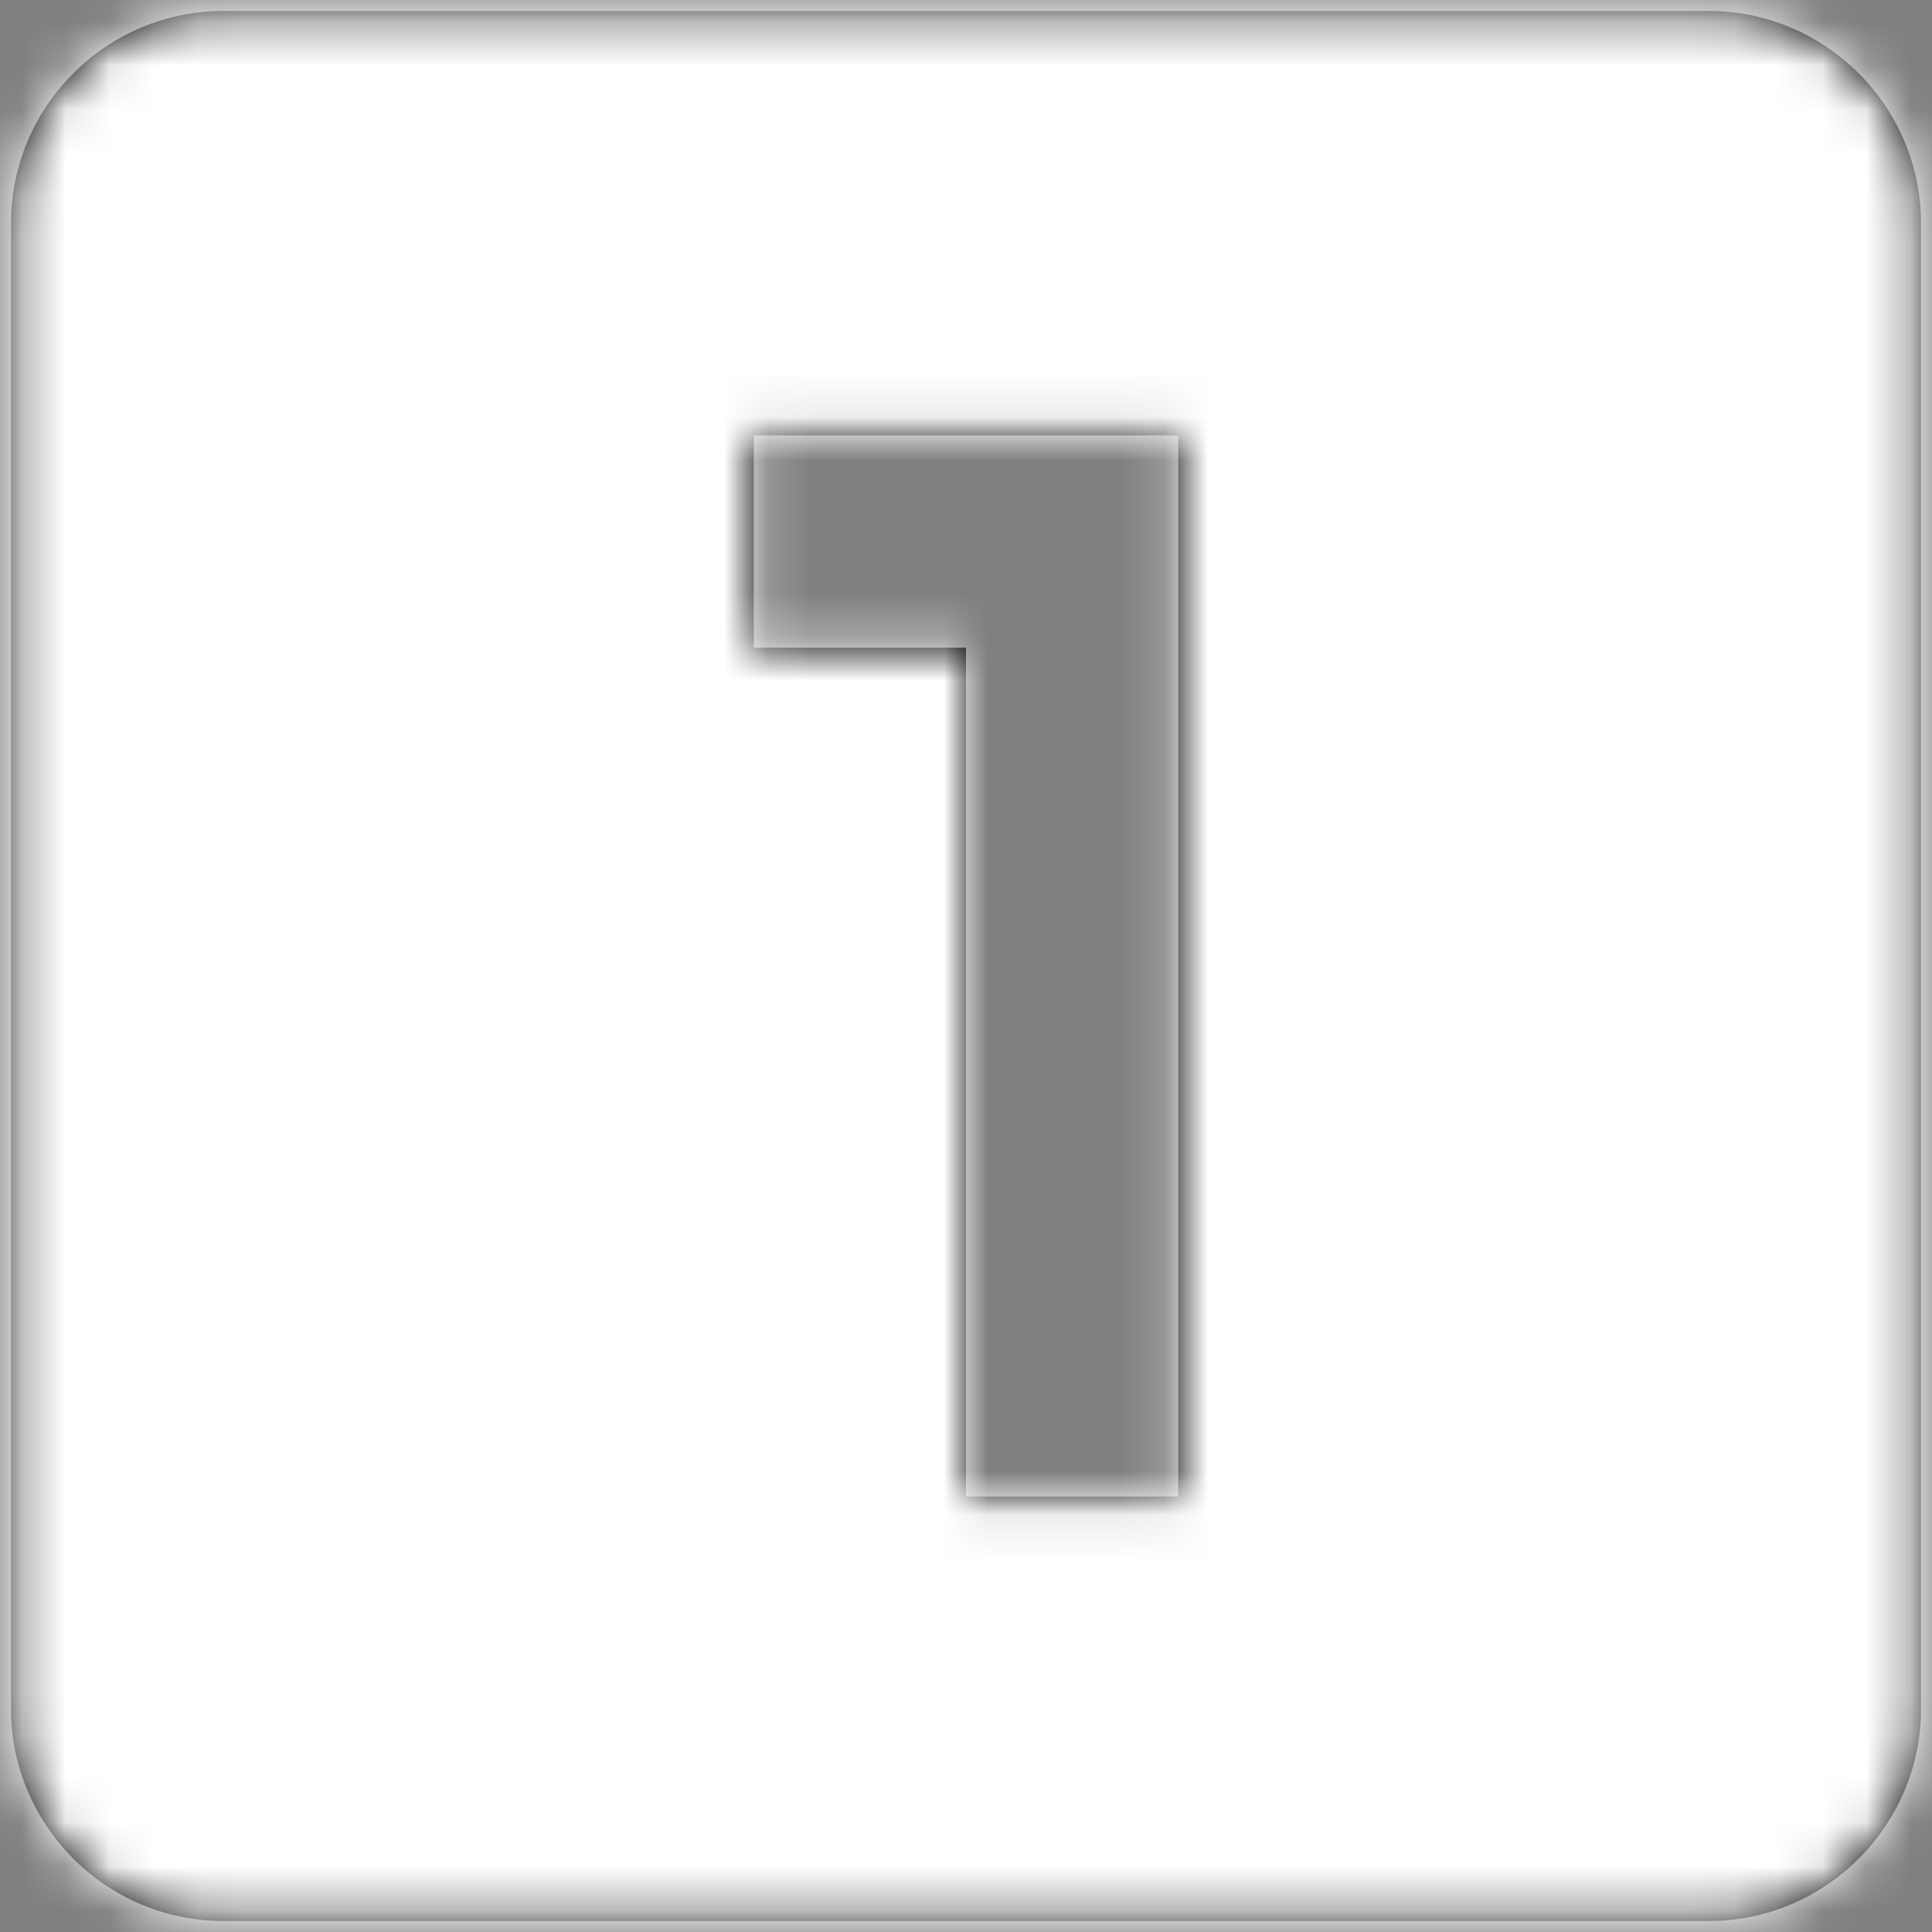
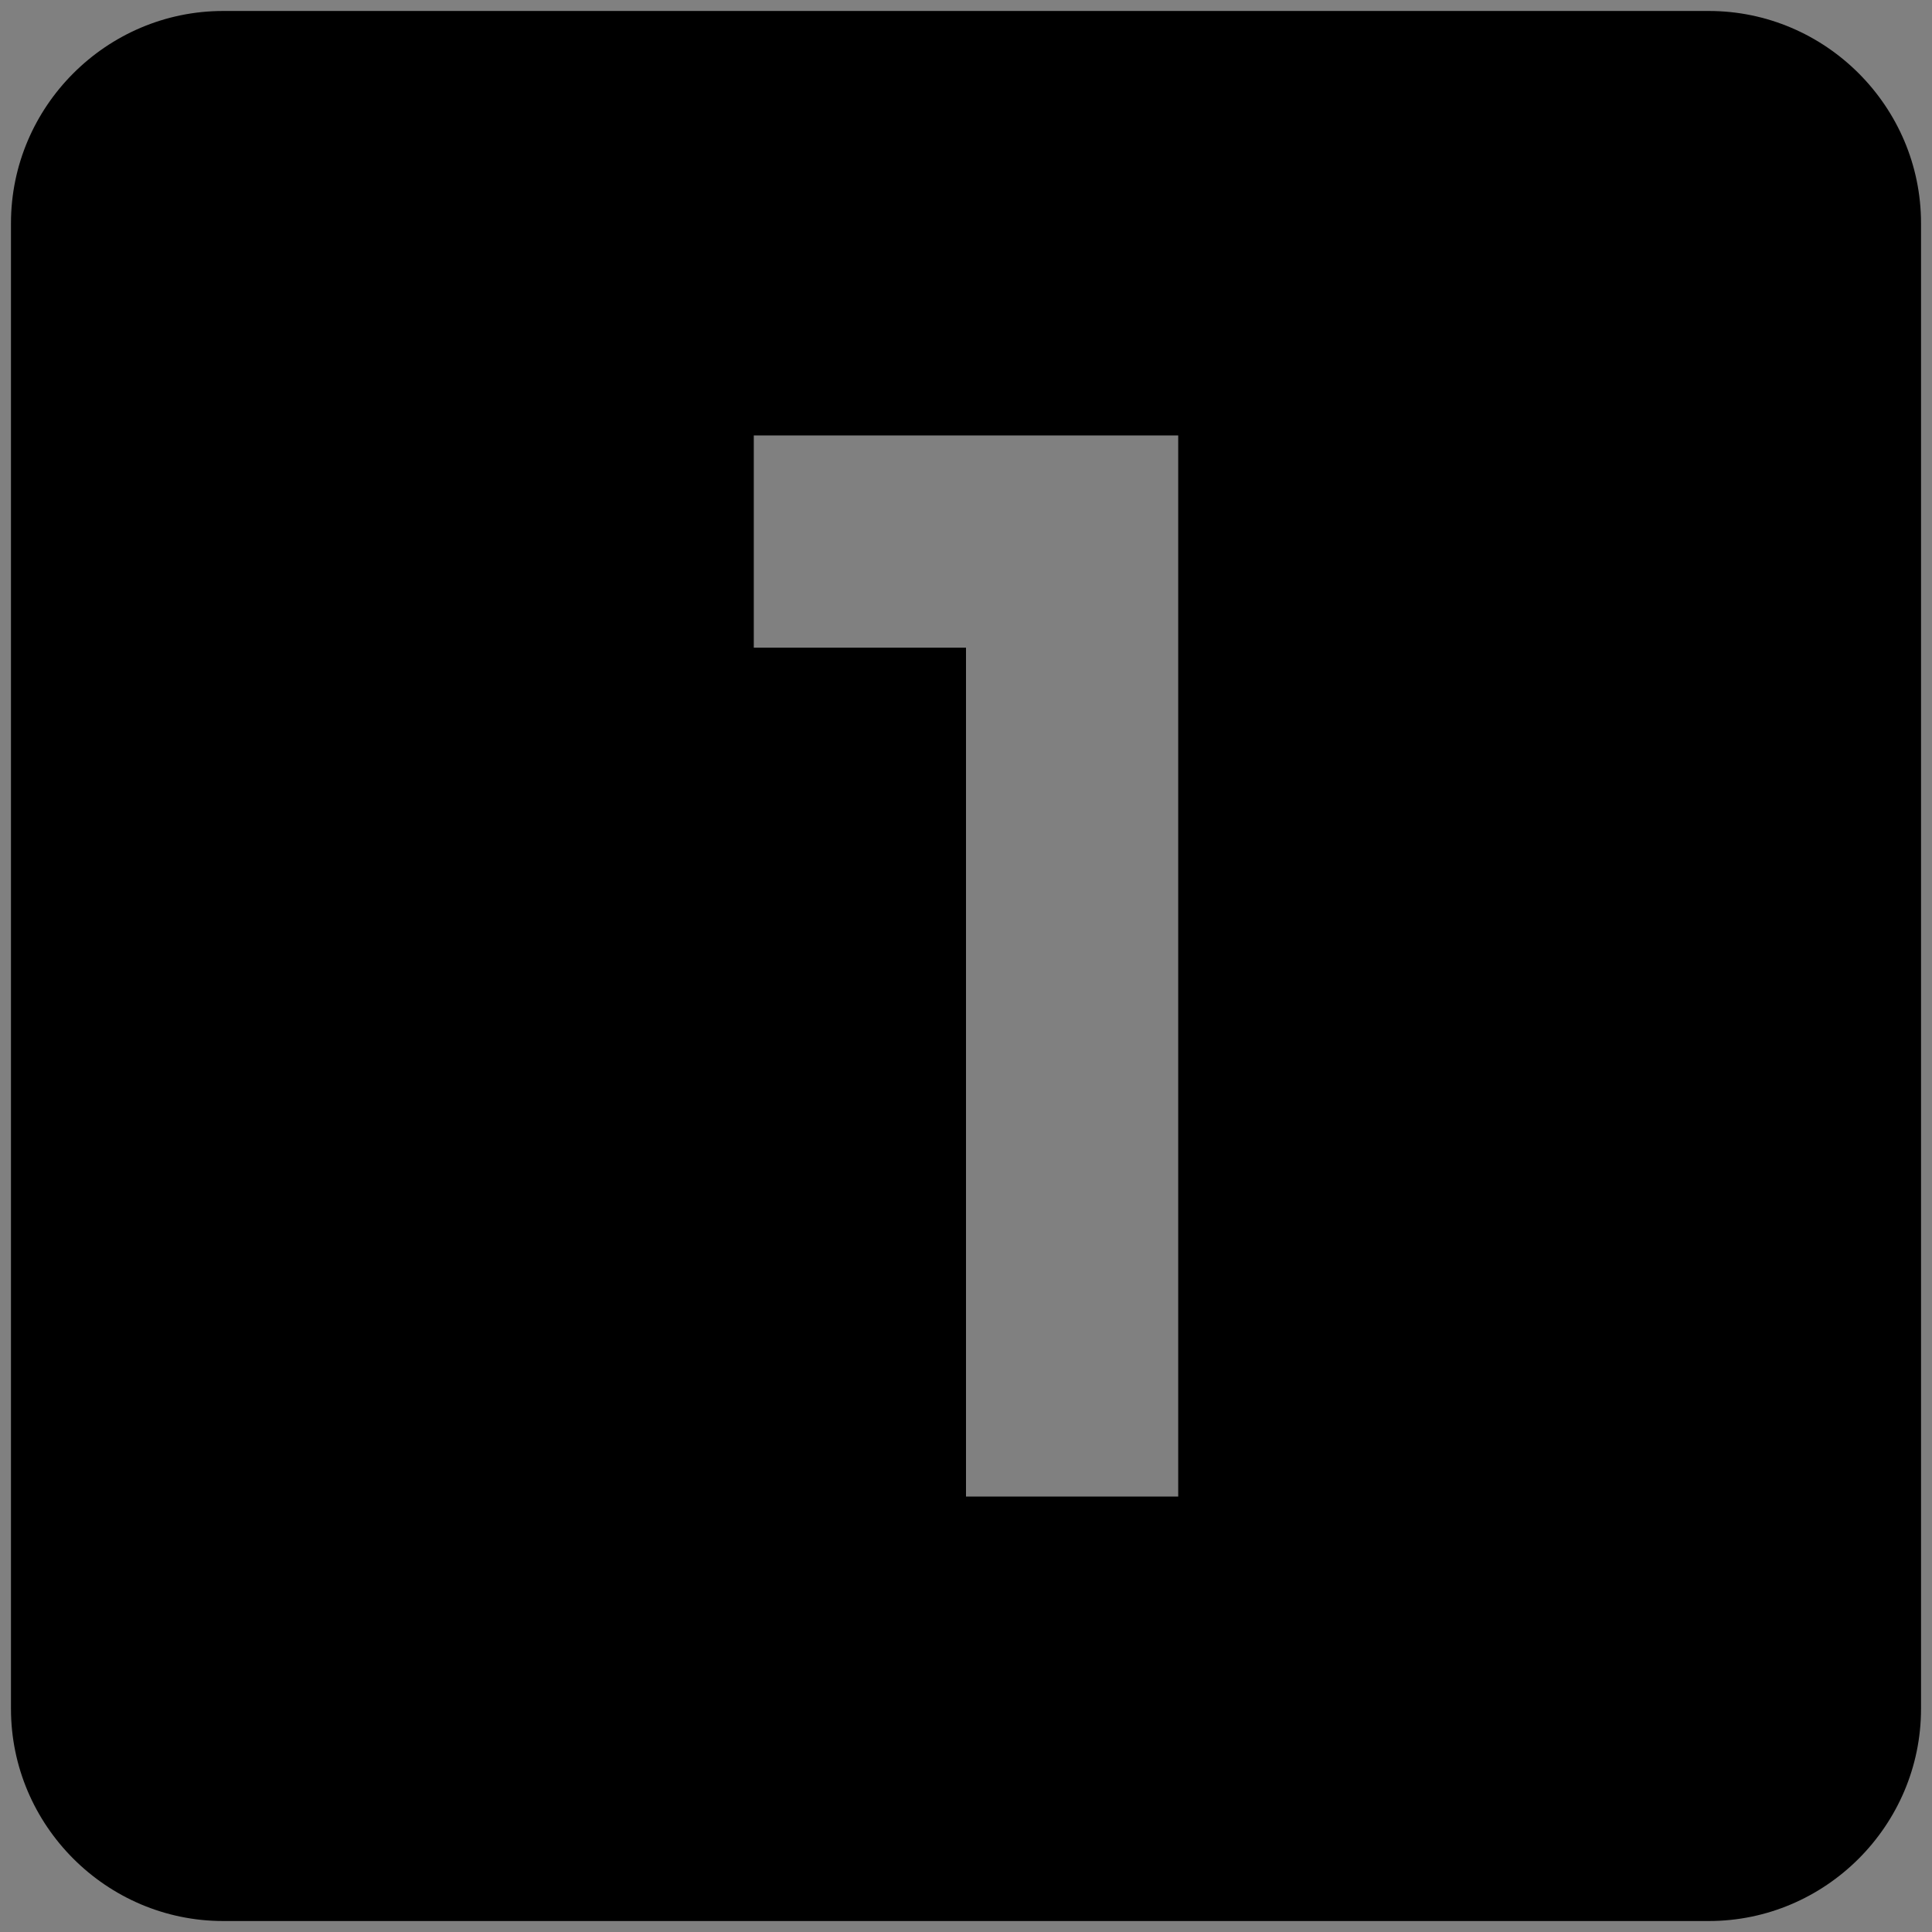
<svg xmlns="http://www.w3.org/2000/svg" xmlns:xlink="http://www.w3.org/1999/xlink" width="44px" height="44px" viewBox="0 0 44 44" version="1.1">
  <rect x="0" y="0" width="44" height="44" fill="#808080" stroke="none" />
  <title>Maps/ic_place</title>
  <defs>
    <path d="M45.917,7.25 L12.083,7.25 C9.425,7.25 7.25,9.425 7.25,12.083 L7.25,45.917 C7.25,48.575 9.425,50.75 12.083,50.75 L45.917,50.75 C48.575,50.75 50.75,48.575 50.75,45.917 L50.75,12.083 C50.75,9.425 48.575,7.25 45.917,7.25 L45.917,7.25 Z M33.833,41.083 L29,41.083 L29,21.75 L24.167,21.75 L24.167,16.917 L33.833,16.917 L33.833,41.083 L33.833,41.083 Z" id="path-1" />
  </defs>
  <g id="Symbols" stroke="none" stroke-width="1" fill="none" fill-rule="evenodd">
    <g id="Ventajas-/-Primer-Planta" transform="translate(-25, -67)">
      <g id="Maps/ic_place" transform="translate(18, 60)">
-         <polygon id="Bounds" points="0 0 58 0 58 58 0 58" />
        <mask id="mask-2" fill="white">
          <use xlink:href="#path-1" />
        </mask>
        <use id="Mask" fill="#000000" xlink:href="#path-1" />
        <g id="Group" mask="url(#mask-2)" fill="#FFFFFF">
          <g id="↳-🎨Color">
-             <rect id="color" x="0" y="0" width="58" height="58" />
-           </g>
+             </g>
        </g>
      </g>
    </g>
  </g>
</svg>